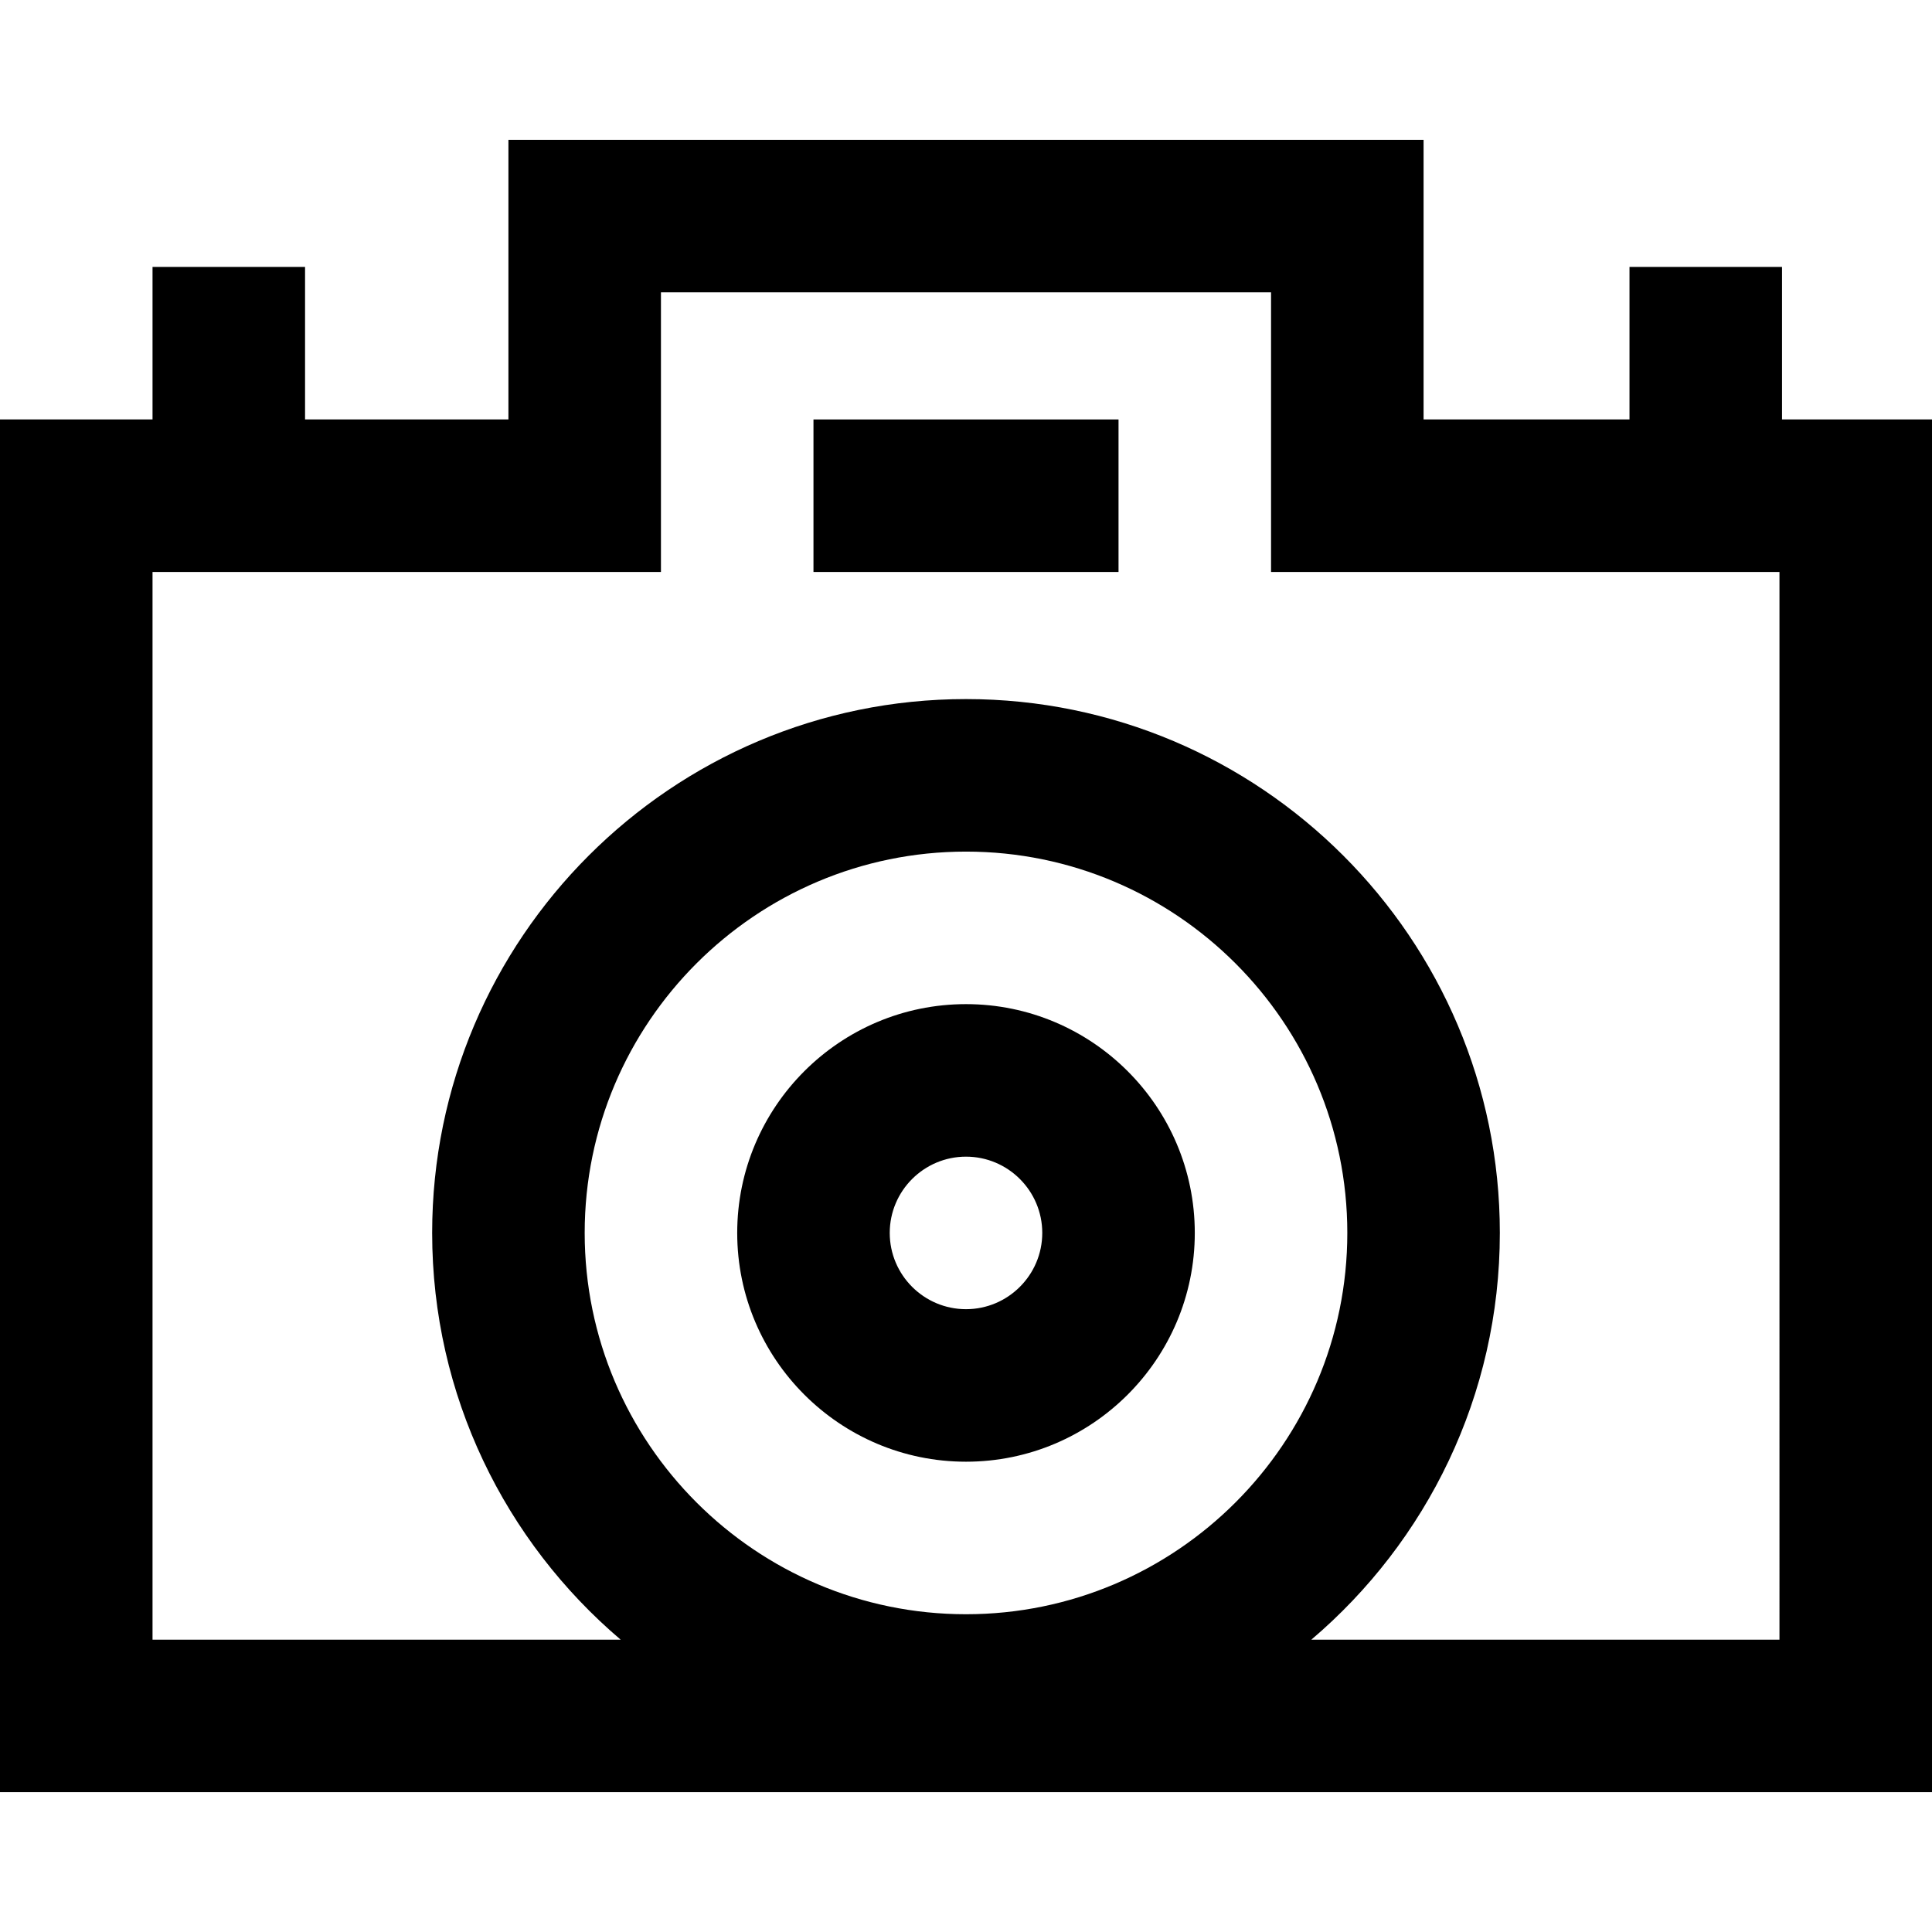
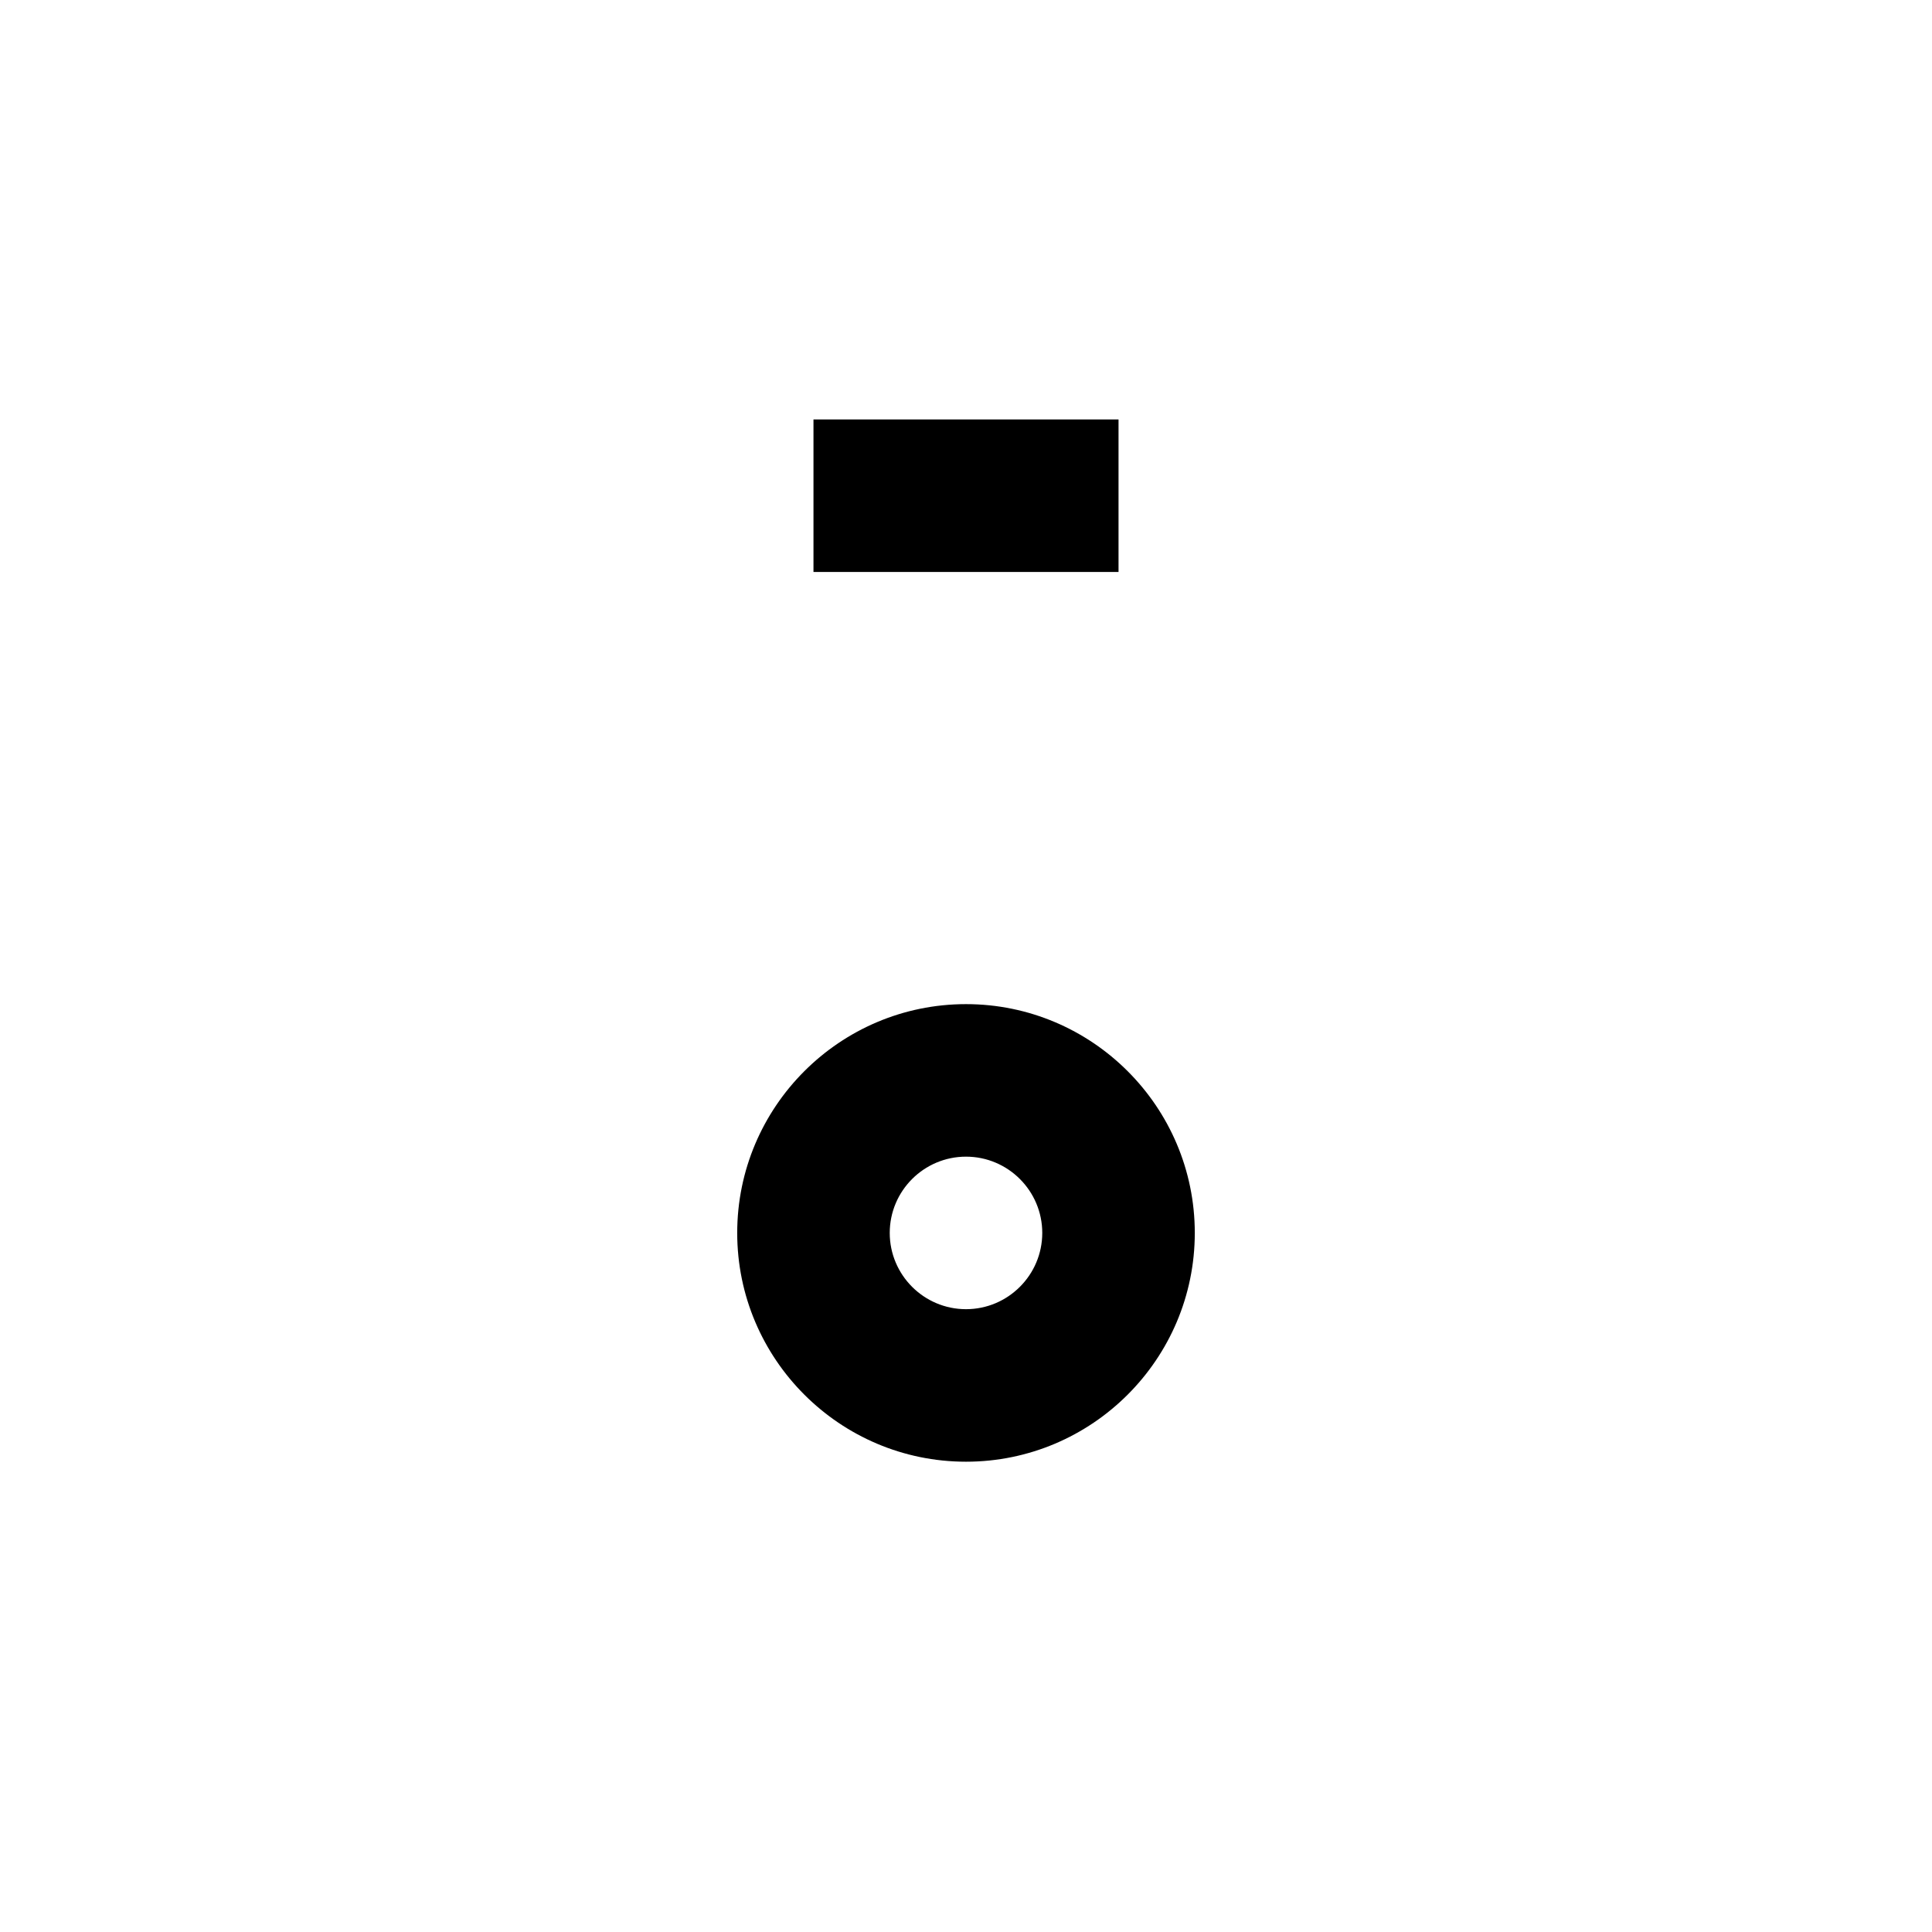
<svg xmlns="http://www.w3.org/2000/svg" fill="#000000" version="1.1" id="Capa_1" viewBox="0 0 380 380" xml:space="preserve">
  <g id="XMLID_832_">
    <path id="XMLID_867_" d="M190,197.5c-24.814,0-45,20.186-45,45s20.186,45,45,45s45-20.186,45-45S214.814,197.5,190,197.5z    M190,257.5c-8.271,0-15-6.729-15-15s6.729-15,15-15s15,6.729,15,15S198.271,257.5,190,257.5z" />
-     <path id="XMLID_870_" d="M350.5,82.5v-30h-30v30H280v-55H100v55H60v-30H30v30H0v270h380v-270H350.5z M115,242.5   c0-41.355,33.645-75,75-75s75,33.645,75,75s-33.645,75-75,75S115,283.855,115,242.5z M350,322.5h-92.074   c22.666-19.275,37.074-47.984,37.074-80c0-57.898-47.102-105-105-105s-105,47.102-105,105c0,32.016,14.408,60.725,37.074,80H30   v-210h100v-55h120v55h100V322.5z" />
    <rect id="XMLID_874_" x="160" y="82.5" width="60" height="30" />
  </g>
</svg>